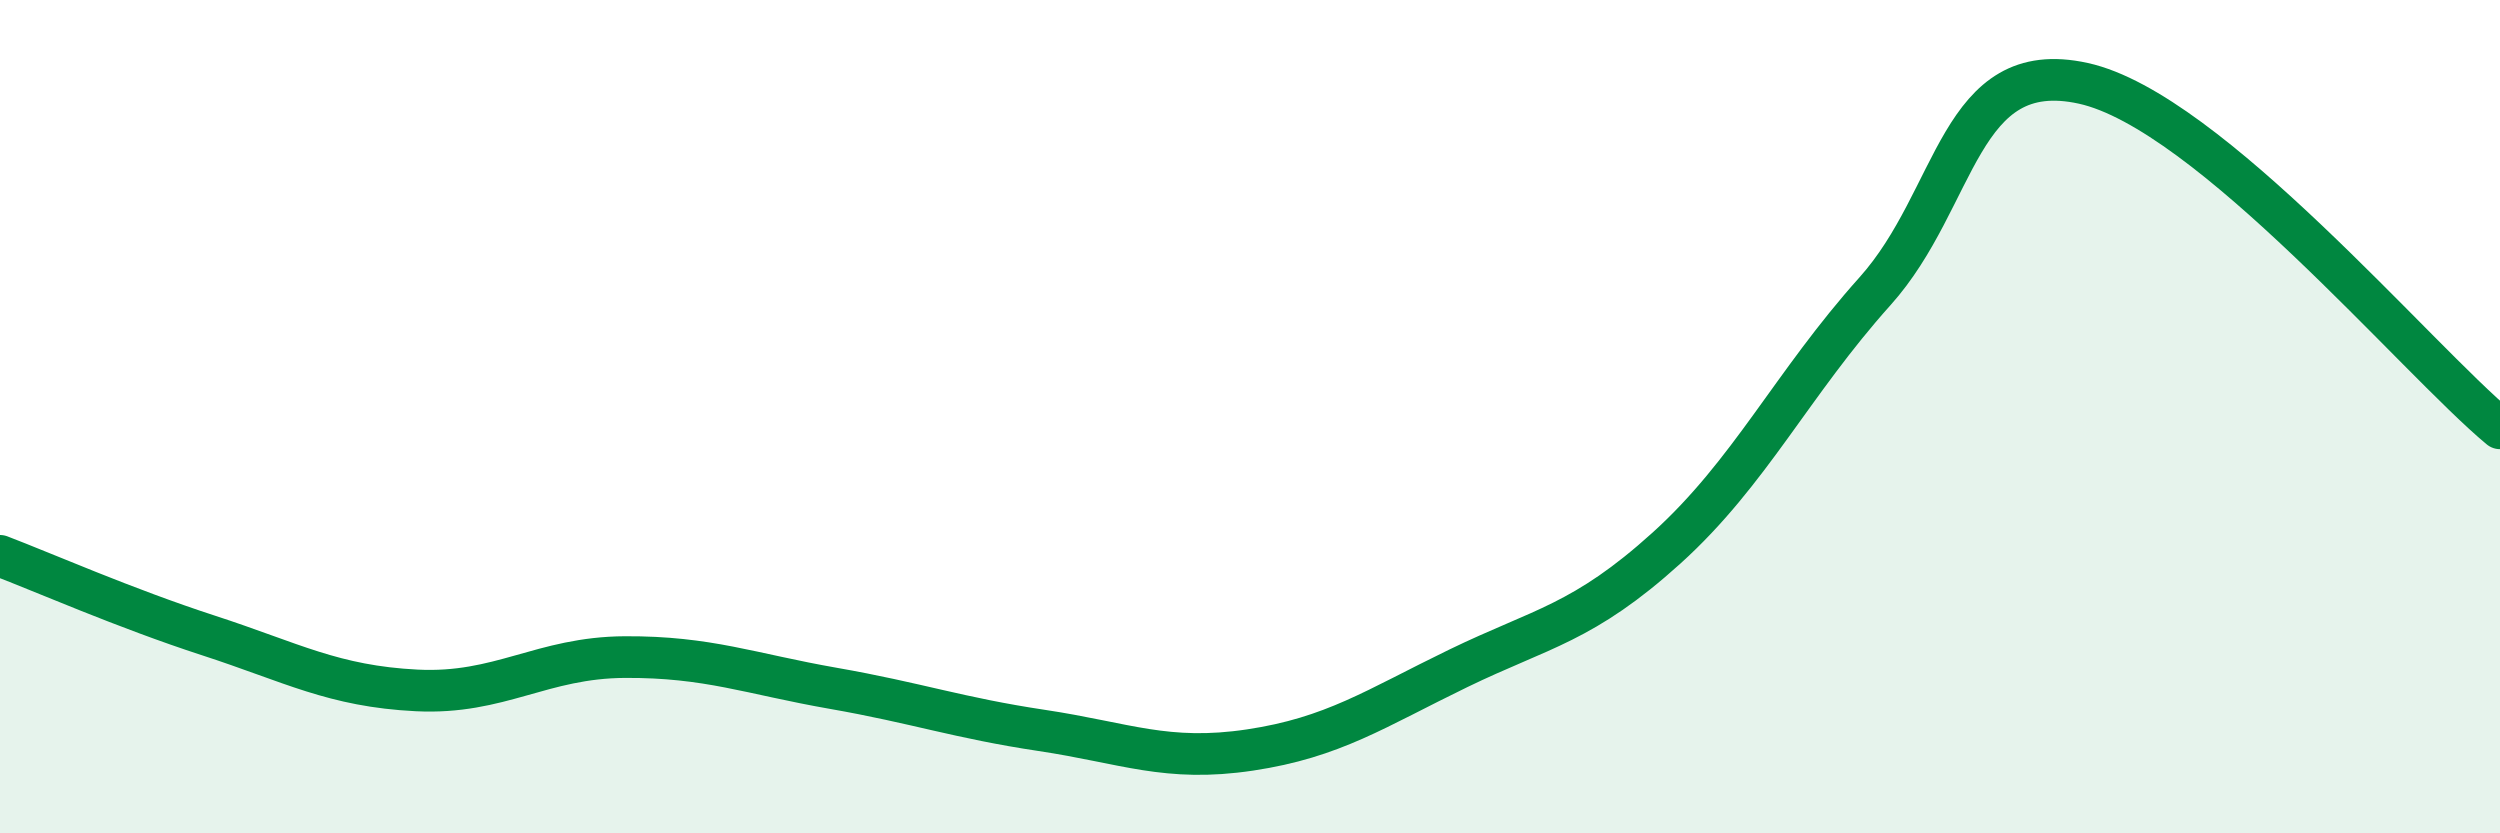
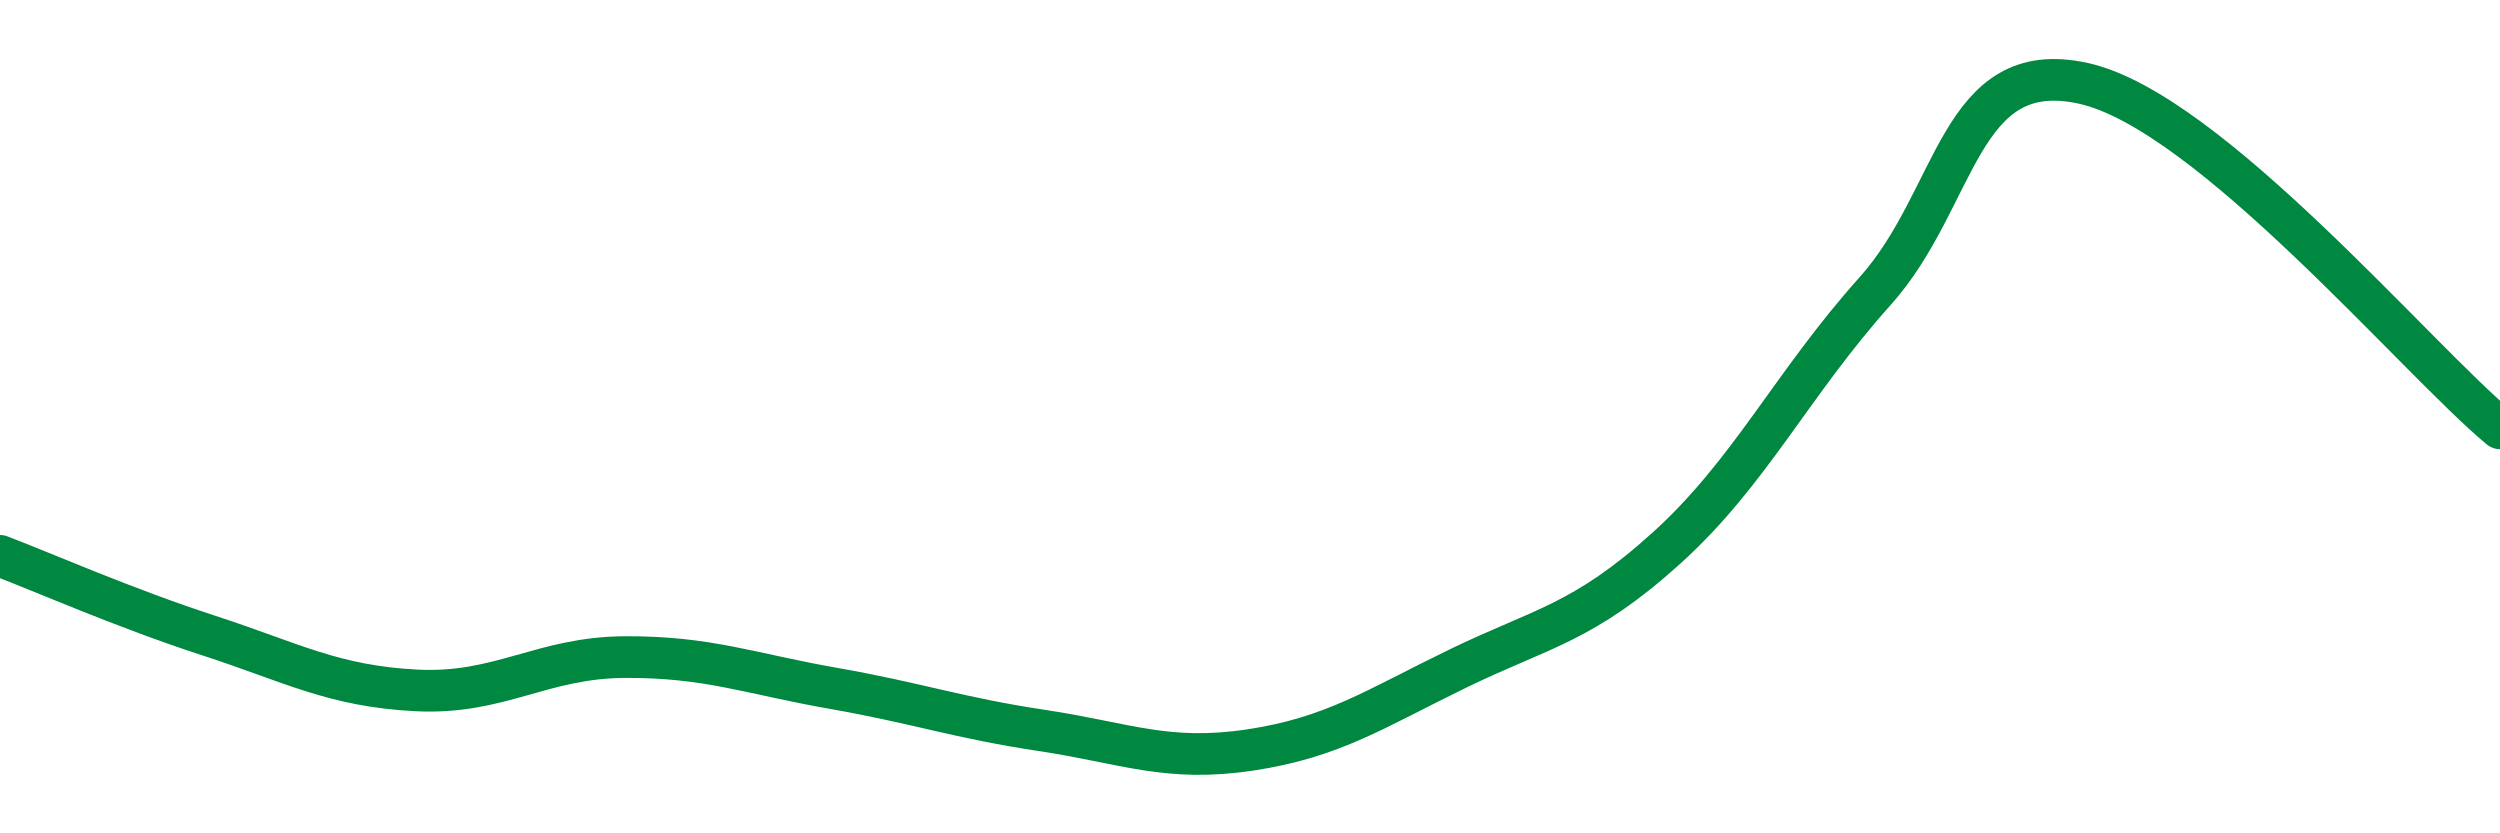
<svg xmlns="http://www.w3.org/2000/svg" width="60" height="20" viewBox="0 0 60 20">
-   <path d="M 0,13.34 C 1,13.72 3,14.6 5,15.25 C 7,15.9 8,16.47 10,16.57 C 12,16.67 13,15.78 15,15.77 C 17,15.76 18,16.17 20,16.52 C 22,16.87 23,17.23 25,17.53 C 27,17.83 28,18.3 30,18 C 32,17.7 33,17.01 35,16.04 C 37,15.07 38,14.96 40,13.15 C 42,11.34 43,9.22 45,6.99 C 47,4.76 47,1.34 50,2 C 53,2.66 58,8.62 60,10.28L60 20L0 20Z" fill="#008740" opacity="0.1" stroke-linecap="round" stroke-linejoin="round" />
  <path d="M 0,13.34 C 1,13.72 3,14.6 5,15.25 C 7,15.9 8,16.47 10,16.57 C 12,16.67 13,15.78 15,15.77 C 17,15.76 18,16.17 20,16.52 C 22,16.87 23,17.23 25,17.53 C 27,17.83 28,18.3 30,18 C 32,17.7 33,17.01 35,16.04 C 37,15.07 38,14.96 40,13.15 C 42,11.34 43,9.22 45,6.99 C 47,4.76 47,1.34 50,2 C 53,2.66 58,8.62 60,10.28" stroke="#008740" stroke-width="1" fill="none" stroke-linecap="round" stroke-linejoin="round" />
</svg>